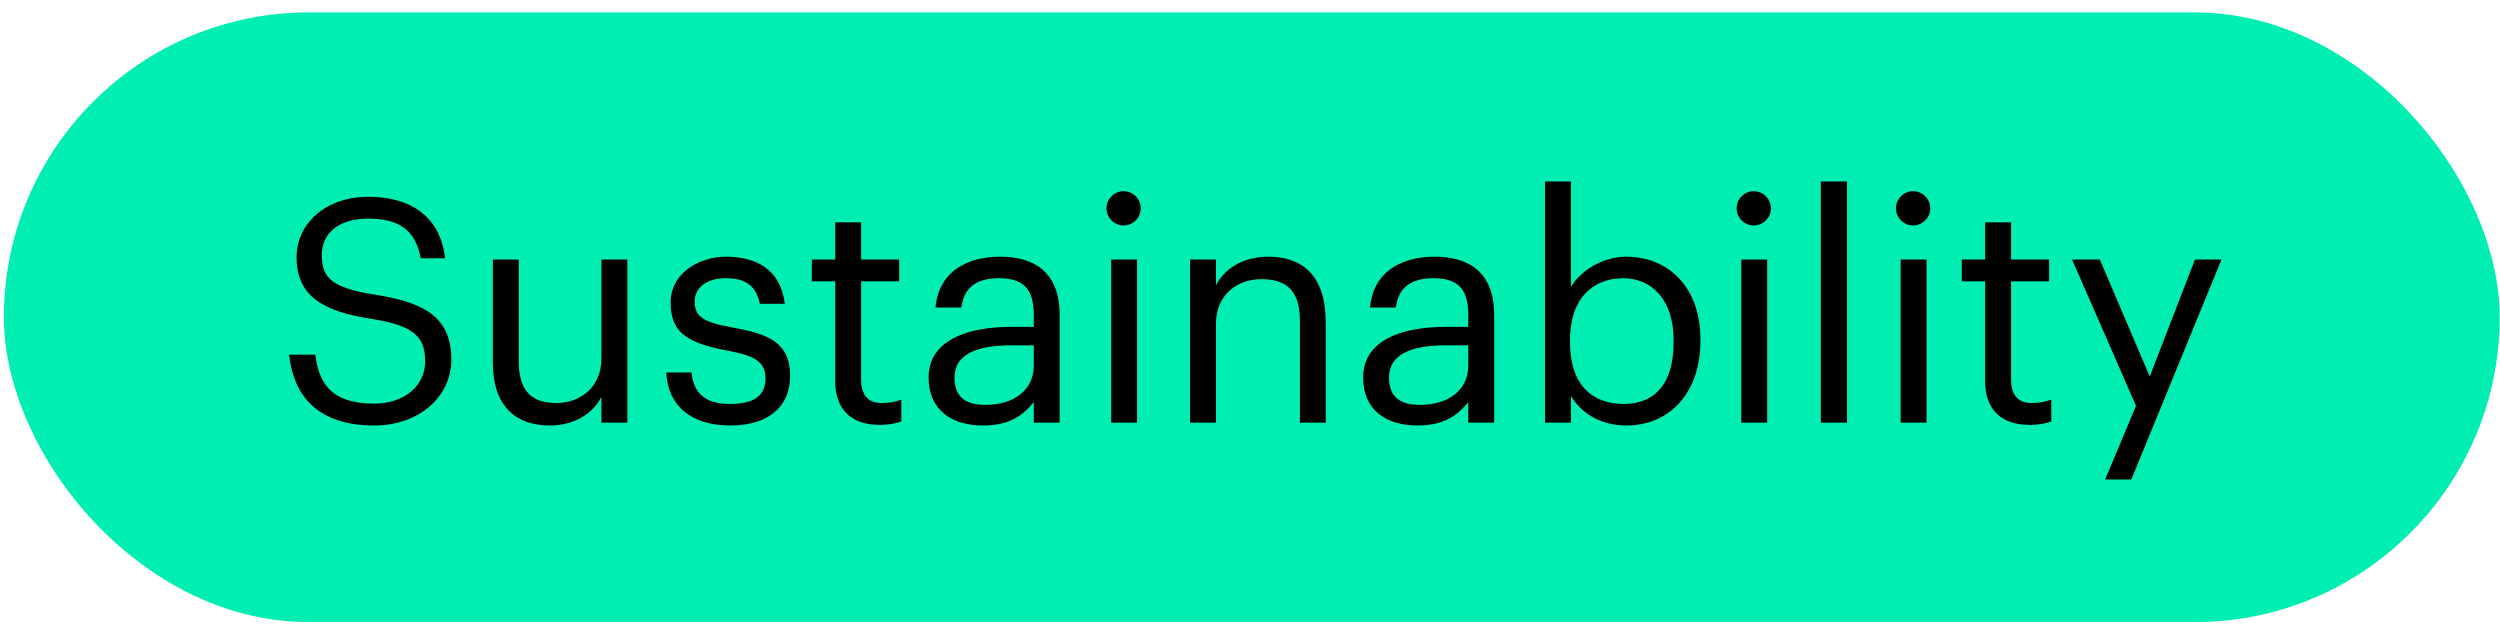
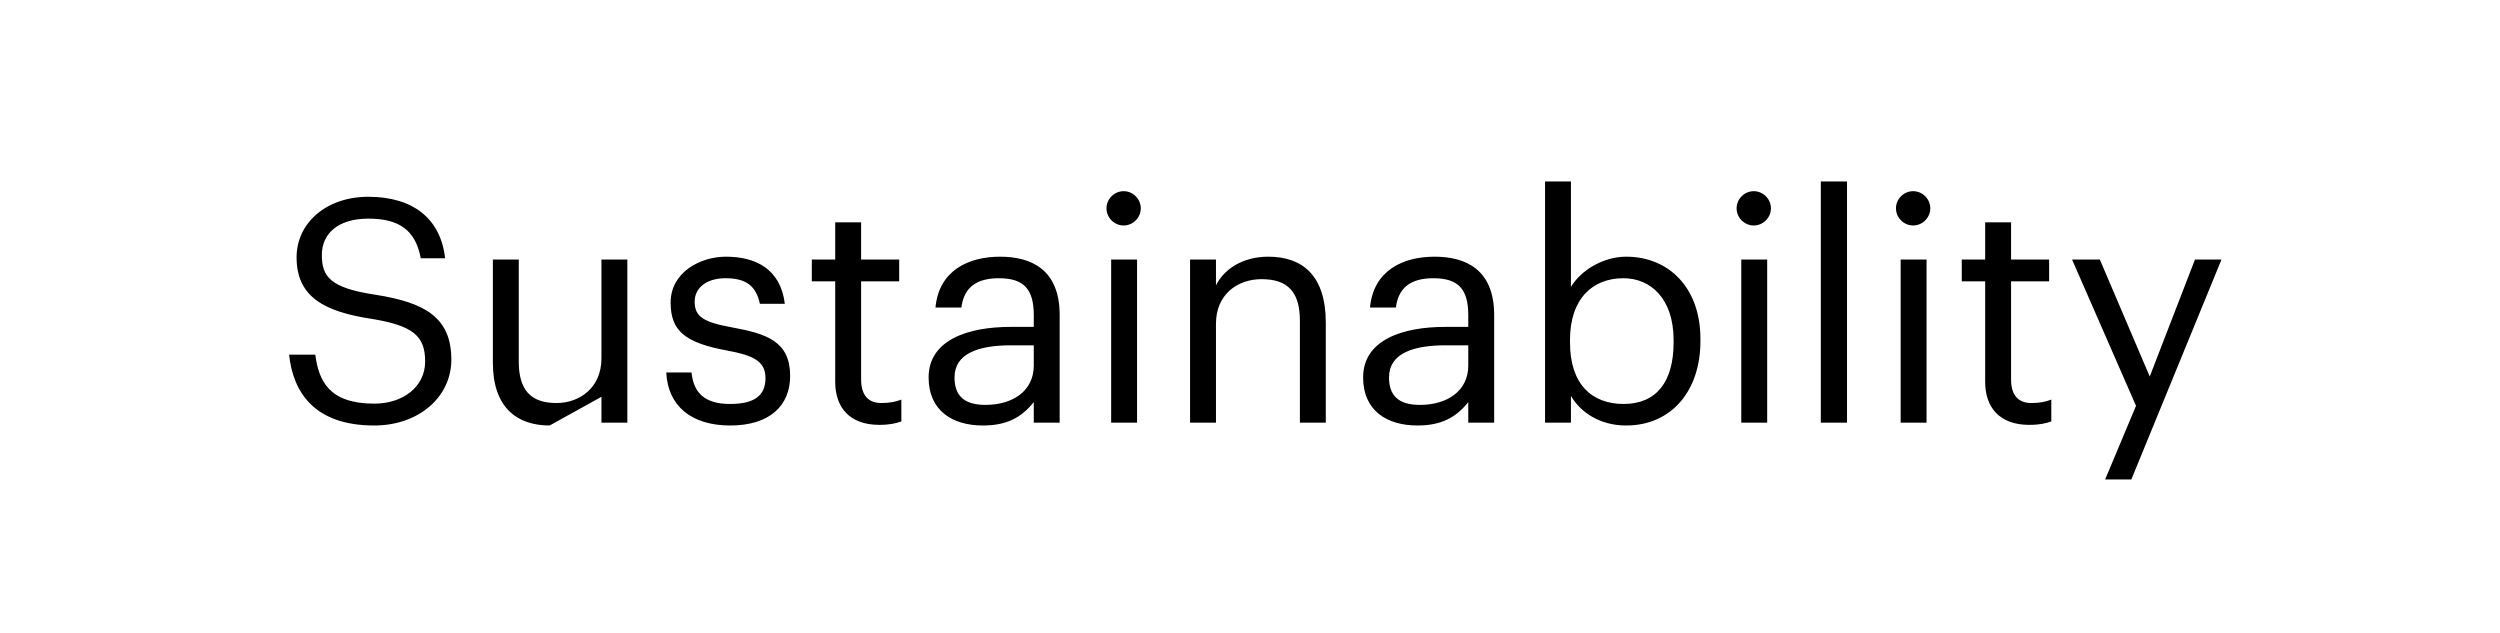
<svg xmlns="http://www.w3.org/2000/svg" width="166" height="42" viewBox="0 0 166 42" fill="none">
-   <rect x="0.257" y="0.825" width="165.721" height="40.482" rx="20.241" fill="#00EEB2" />
-   <path d="M24.852 28.253C20.895 28.253 19.465 26.077 19.196 23.55H20.936C21.164 25.311 21.869 26.802 24.852 26.802C26.758 26.802 28.229 25.684 28.229 24.006C28.229 22.327 27.462 21.623 24.645 21.167C21.537 20.691 19.693 19.717 19.693 17.086C19.693 14.807 21.661 13.066 24.458 13.066C27.421 13.066 29.265 14.517 29.555 17.148H27.939C27.587 15.283 26.509 14.517 24.458 14.517C22.428 14.517 21.371 15.532 21.371 16.92C21.371 18.37 21.91 19.116 24.935 19.572C28.229 20.09 29.969 21.084 29.969 23.881C29.969 26.367 27.794 28.253 24.852 28.253ZM36.497 28.253C34.342 28.253 32.726 27.072 32.726 24.088V17.231H34.446V24.006C34.446 25.912 35.254 26.761 36.953 26.761C38.486 26.761 39.936 25.746 39.936 23.798V17.231H41.656V28.066H39.936V26.347C39.439 27.362 38.237 28.253 36.497 28.253ZM48.487 28.253C45.898 28.253 44.344 26.947 44.24 24.731H45.918C46.043 26.015 46.726 26.823 48.467 26.823C50.103 26.823 50.828 26.264 50.828 25.104C50.828 23.964 49.979 23.591 48.301 23.28C45.483 22.762 44.53 21.975 44.53 20.09C44.53 18.08 46.498 17.044 48.197 17.044C50.145 17.044 51.823 17.831 52.113 20.173H50.456C50.207 18.992 49.544 18.474 48.177 18.474C46.934 18.474 46.126 19.095 46.126 20.028C46.126 21.001 46.664 21.395 48.653 21.747C50.891 22.162 52.465 22.659 52.465 24.959C52.465 26.927 51.118 28.253 48.487 28.253ZM58.38 28.211C56.411 28.211 55.458 27.051 55.458 25.352V18.681H53.904V17.231H55.458V14.765H57.178V17.231H59.706V18.681H57.178V25.186C57.178 26.243 57.654 26.761 58.525 26.761C59.063 26.761 59.478 26.678 59.85 26.533V27.983C59.498 28.108 59.084 28.211 58.38 28.211ZM65.265 28.253C63.255 28.253 61.66 27.279 61.66 25.062C61.66 22.555 64.312 21.706 67.088 21.706H68.642V20.919C68.642 19.199 67.979 18.474 66.322 18.474C64.83 18.474 64.001 19.095 63.836 20.421H62.116C62.344 17.956 64.312 17.044 66.405 17.044C68.476 17.044 70.362 17.894 70.362 20.919V28.066H68.642V26.699C67.834 27.714 66.86 28.253 65.265 28.253ZM65.431 26.885C67.254 26.885 68.642 25.953 68.642 24.275V22.928H67.15C64.975 22.928 63.38 23.467 63.38 25.062C63.38 26.181 63.919 26.885 65.431 26.885ZM73.781 28.066V17.231H75.501V28.066H73.781ZM74.61 14.972C73.988 14.972 73.47 14.454 73.47 13.833C73.47 13.211 73.988 12.694 74.61 12.694C75.231 12.694 75.749 13.211 75.749 13.833C75.749 14.454 75.231 14.972 74.61 14.972ZM79.02 28.066V17.231H80.74V18.95C81.237 17.935 82.439 17.044 84.22 17.044C86.458 17.044 88.032 18.267 88.032 21.416V28.066H86.313V21.291C86.313 19.385 85.505 18.536 83.765 18.536C82.169 18.536 80.74 19.551 80.74 21.499V28.066H79.02ZM94.117 28.253C92.107 28.253 90.511 27.279 90.511 25.062C90.511 22.555 93.163 21.706 95.94 21.706H97.493V20.919C97.493 19.199 96.831 18.474 95.173 18.474C93.681 18.474 92.853 19.095 92.687 20.421H90.967C91.195 17.956 93.163 17.044 95.256 17.044C97.328 17.044 99.213 17.894 99.213 20.919V28.066H97.493V26.699C96.686 27.714 95.712 28.253 94.117 28.253ZM94.282 26.885C96.105 26.885 97.493 25.953 97.493 24.275V22.928H96.002C93.826 22.928 92.231 23.467 92.231 25.062C92.231 26.181 92.77 26.885 94.282 26.885ZM107.978 28.253C106.217 28.253 104.932 27.362 104.31 26.284V28.066H102.591V12.051H104.31V19.054C104.932 17.997 106.403 17.044 107.978 17.044C110.816 17.044 112.908 19.116 112.908 22.493V22.659C112.908 25.974 110.961 28.253 107.978 28.253ZM107.812 26.823C109.966 26.823 111.127 25.373 111.127 22.742V22.576C111.127 19.841 109.614 18.474 107.791 18.474C105.781 18.474 104.248 19.8 104.248 22.576V22.742C104.248 25.518 105.699 26.823 107.812 26.823ZM115.621 28.066V17.231H117.341V28.066H115.621ZM116.45 14.972C115.829 14.972 115.311 14.454 115.311 13.833C115.311 13.211 115.829 12.694 116.45 12.694C117.072 12.694 117.59 13.211 117.59 13.833C117.59 14.454 117.072 14.972 116.45 14.972ZM120.902 28.066V12.051H122.642V28.066H120.902ZM126.203 28.066V17.231H127.923V28.066H126.203ZM127.032 14.972C126.41 14.972 125.892 14.454 125.892 13.833C125.892 13.211 126.41 12.694 127.032 12.694C127.653 12.694 128.171 13.211 128.171 13.833C128.171 14.454 127.653 14.972 127.032 14.972ZM134.736 28.211C132.768 28.211 131.815 27.051 131.815 25.352V18.681H130.261V17.231H131.815V14.765H133.535V17.231H136.062V18.681H133.535V25.186C133.535 26.243 134.011 26.761 134.881 26.761C135.42 26.761 135.834 26.678 136.207 26.533V27.983C135.855 28.108 135.441 28.211 134.736 28.211ZM139.781 31.837L141.832 26.947L137.584 17.231H139.428L142.743 25L145.747 17.231H147.508L141.521 31.837H139.781Z" fill="black" />
+   <path d="M24.852 28.253C20.895 28.253 19.465 26.077 19.196 23.55H20.936C21.164 25.311 21.869 26.802 24.852 26.802C26.758 26.802 28.229 25.684 28.229 24.006C28.229 22.327 27.462 21.623 24.645 21.167C21.537 20.691 19.693 19.717 19.693 17.086C19.693 14.807 21.661 13.066 24.458 13.066C27.421 13.066 29.265 14.517 29.555 17.148H27.939C27.587 15.283 26.509 14.517 24.458 14.517C22.428 14.517 21.371 15.532 21.371 16.92C21.371 18.37 21.91 19.116 24.935 19.572C28.229 20.09 29.969 21.084 29.969 23.881C29.969 26.367 27.794 28.253 24.852 28.253ZM36.497 28.253C34.342 28.253 32.726 27.072 32.726 24.088V17.231H34.446V24.006C34.446 25.912 35.254 26.761 36.953 26.761C38.486 26.761 39.936 25.746 39.936 23.798V17.231H41.656V28.066H39.936V26.347ZM48.487 28.253C45.898 28.253 44.344 26.947 44.24 24.731H45.918C46.043 26.015 46.726 26.823 48.467 26.823C50.103 26.823 50.828 26.264 50.828 25.104C50.828 23.964 49.979 23.591 48.301 23.28C45.483 22.762 44.53 21.975 44.53 20.09C44.53 18.08 46.498 17.044 48.197 17.044C50.145 17.044 51.823 17.831 52.113 20.173H50.456C50.207 18.992 49.544 18.474 48.177 18.474C46.934 18.474 46.126 19.095 46.126 20.028C46.126 21.001 46.664 21.395 48.653 21.747C50.891 22.162 52.465 22.659 52.465 24.959C52.465 26.927 51.118 28.253 48.487 28.253ZM58.38 28.211C56.411 28.211 55.458 27.051 55.458 25.352V18.681H53.904V17.231H55.458V14.765H57.178V17.231H59.706V18.681H57.178V25.186C57.178 26.243 57.654 26.761 58.525 26.761C59.063 26.761 59.478 26.678 59.85 26.533V27.983C59.498 28.108 59.084 28.211 58.38 28.211ZM65.265 28.253C63.255 28.253 61.66 27.279 61.66 25.062C61.66 22.555 64.312 21.706 67.088 21.706H68.642V20.919C68.642 19.199 67.979 18.474 66.322 18.474C64.83 18.474 64.001 19.095 63.836 20.421H62.116C62.344 17.956 64.312 17.044 66.405 17.044C68.476 17.044 70.362 17.894 70.362 20.919V28.066H68.642V26.699C67.834 27.714 66.86 28.253 65.265 28.253ZM65.431 26.885C67.254 26.885 68.642 25.953 68.642 24.275V22.928H67.15C64.975 22.928 63.38 23.467 63.38 25.062C63.38 26.181 63.919 26.885 65.431 26.885ZM73.781 28.066V17.231H75.501V28.066H73.781ZM74.61 14.972C73.988 14.972 73.47 14.454 73.47 13.833C73.47 13.211 73.988 12.694 74.61 12.694C75.231 12.694 75.749 13.211 75.749 13.833C75.749 14.454 75.231 14.972 74.61 14.972ZM79.02 28.066V17.231H80.74V18.95C81.237 17.935 82.439 17.044 84.22 17.044C86.458 17.044 88.032 18.267 88.032 21.416V28.066H86.313V21.291C86.313 19.385 85.505 18.536 83.765 18.536C82.169 18.536 80.74 19.551 80.74 21.499V28.066H79.02ZM94.117 28.253C92.107 28.253 90.511 27.279 90.511 25.062C90.511 22.555 93.163 21.706 95.94 21.706H97.493V20.919C97.493 19.199 96.831 18.474 95.173 18.474C93.681 18.474 92.853 19.095 92.687 20.421H90.967C91.195 17.956 93.163 17.044 95.256 17.044C97.328 17.044 99.213 17.894 99.213 20.919V28.066H97.493V26.699C96.686 27.714 95.712 28.253 94.117 28.253ZM94.282 26.885C96.105 26.885 97.493 25.953 97.493 24.275V22.928H96.002C93.826 22.928 92.231 23.467 92.231 25.062C92.231 26.181 92.77 26.885 94.282 26.885ZM107.978 28.253C106.217 28.253 104.932 27.362 104.31 26.284V28.066H102.591V12.051H104.31V19.054C104.932 17.997 106.403 17.044 107.978 17.044C110.816 17.044 112.908 19.116 112.908 22.493V22.659C112.908 25.974 110.961 28.253 107.978 28.253ZM107.812 26.823C109.966 26.823 111.127 25.373 111.127 22.742V22.576C111.127 19.841 109.614 18.474 107.791 18.474C105.781 18.474 104.248 19.8 104.248 22.576V22.742C104.248 25.518 105.699 26.823 107.812 26.823ZM115.621 28.066V17.231H117.341V28.066H115.621ZM116.45 14.972C115.829 14.972 115.311 14.454 115.311 13.833C115.311 13.211 115.829 12.694 116.45 12.694C117.072 12.694 117.59 13.211 117.59 13.833C117.59 14.454 117.072 14.972 116.45 14.972ZM120.902 28.066V12.051H122.642V28.066H120.902ZM126.203 28.066V17.231H127.923V28.066H126.203ZM127.032 14.972C126.41 14.972 125.892 14.454 125.892 13.833C125.892 13.211 126.41 12.694 127.032 12.694C127.653 12.694 128.171 13.211 128.171 13.833C128.171 14.454 127.653 14.972 127.032 14.972ZM134.736 28.211C132.768 28.211 131.815 27.051 131.815 25.352V18.681H130.261V17.231H131.815V14.765H133.535V17.231H136.062V18.681H133.535V25.186C133.535 26.243 134.011 26.761 134.881 26.761C135.42 26.761 135.834 26.678 136.207 26.533V27.983C135.855 28.108 135.441 28.211 134.736 28.211ZM139.781 31.837L141.832 26.947L137.584 17.231H139.428L142.743 25L145.747 17.231H147.508L141.521 31.837H139.781Z" fill="black" />
</svg>